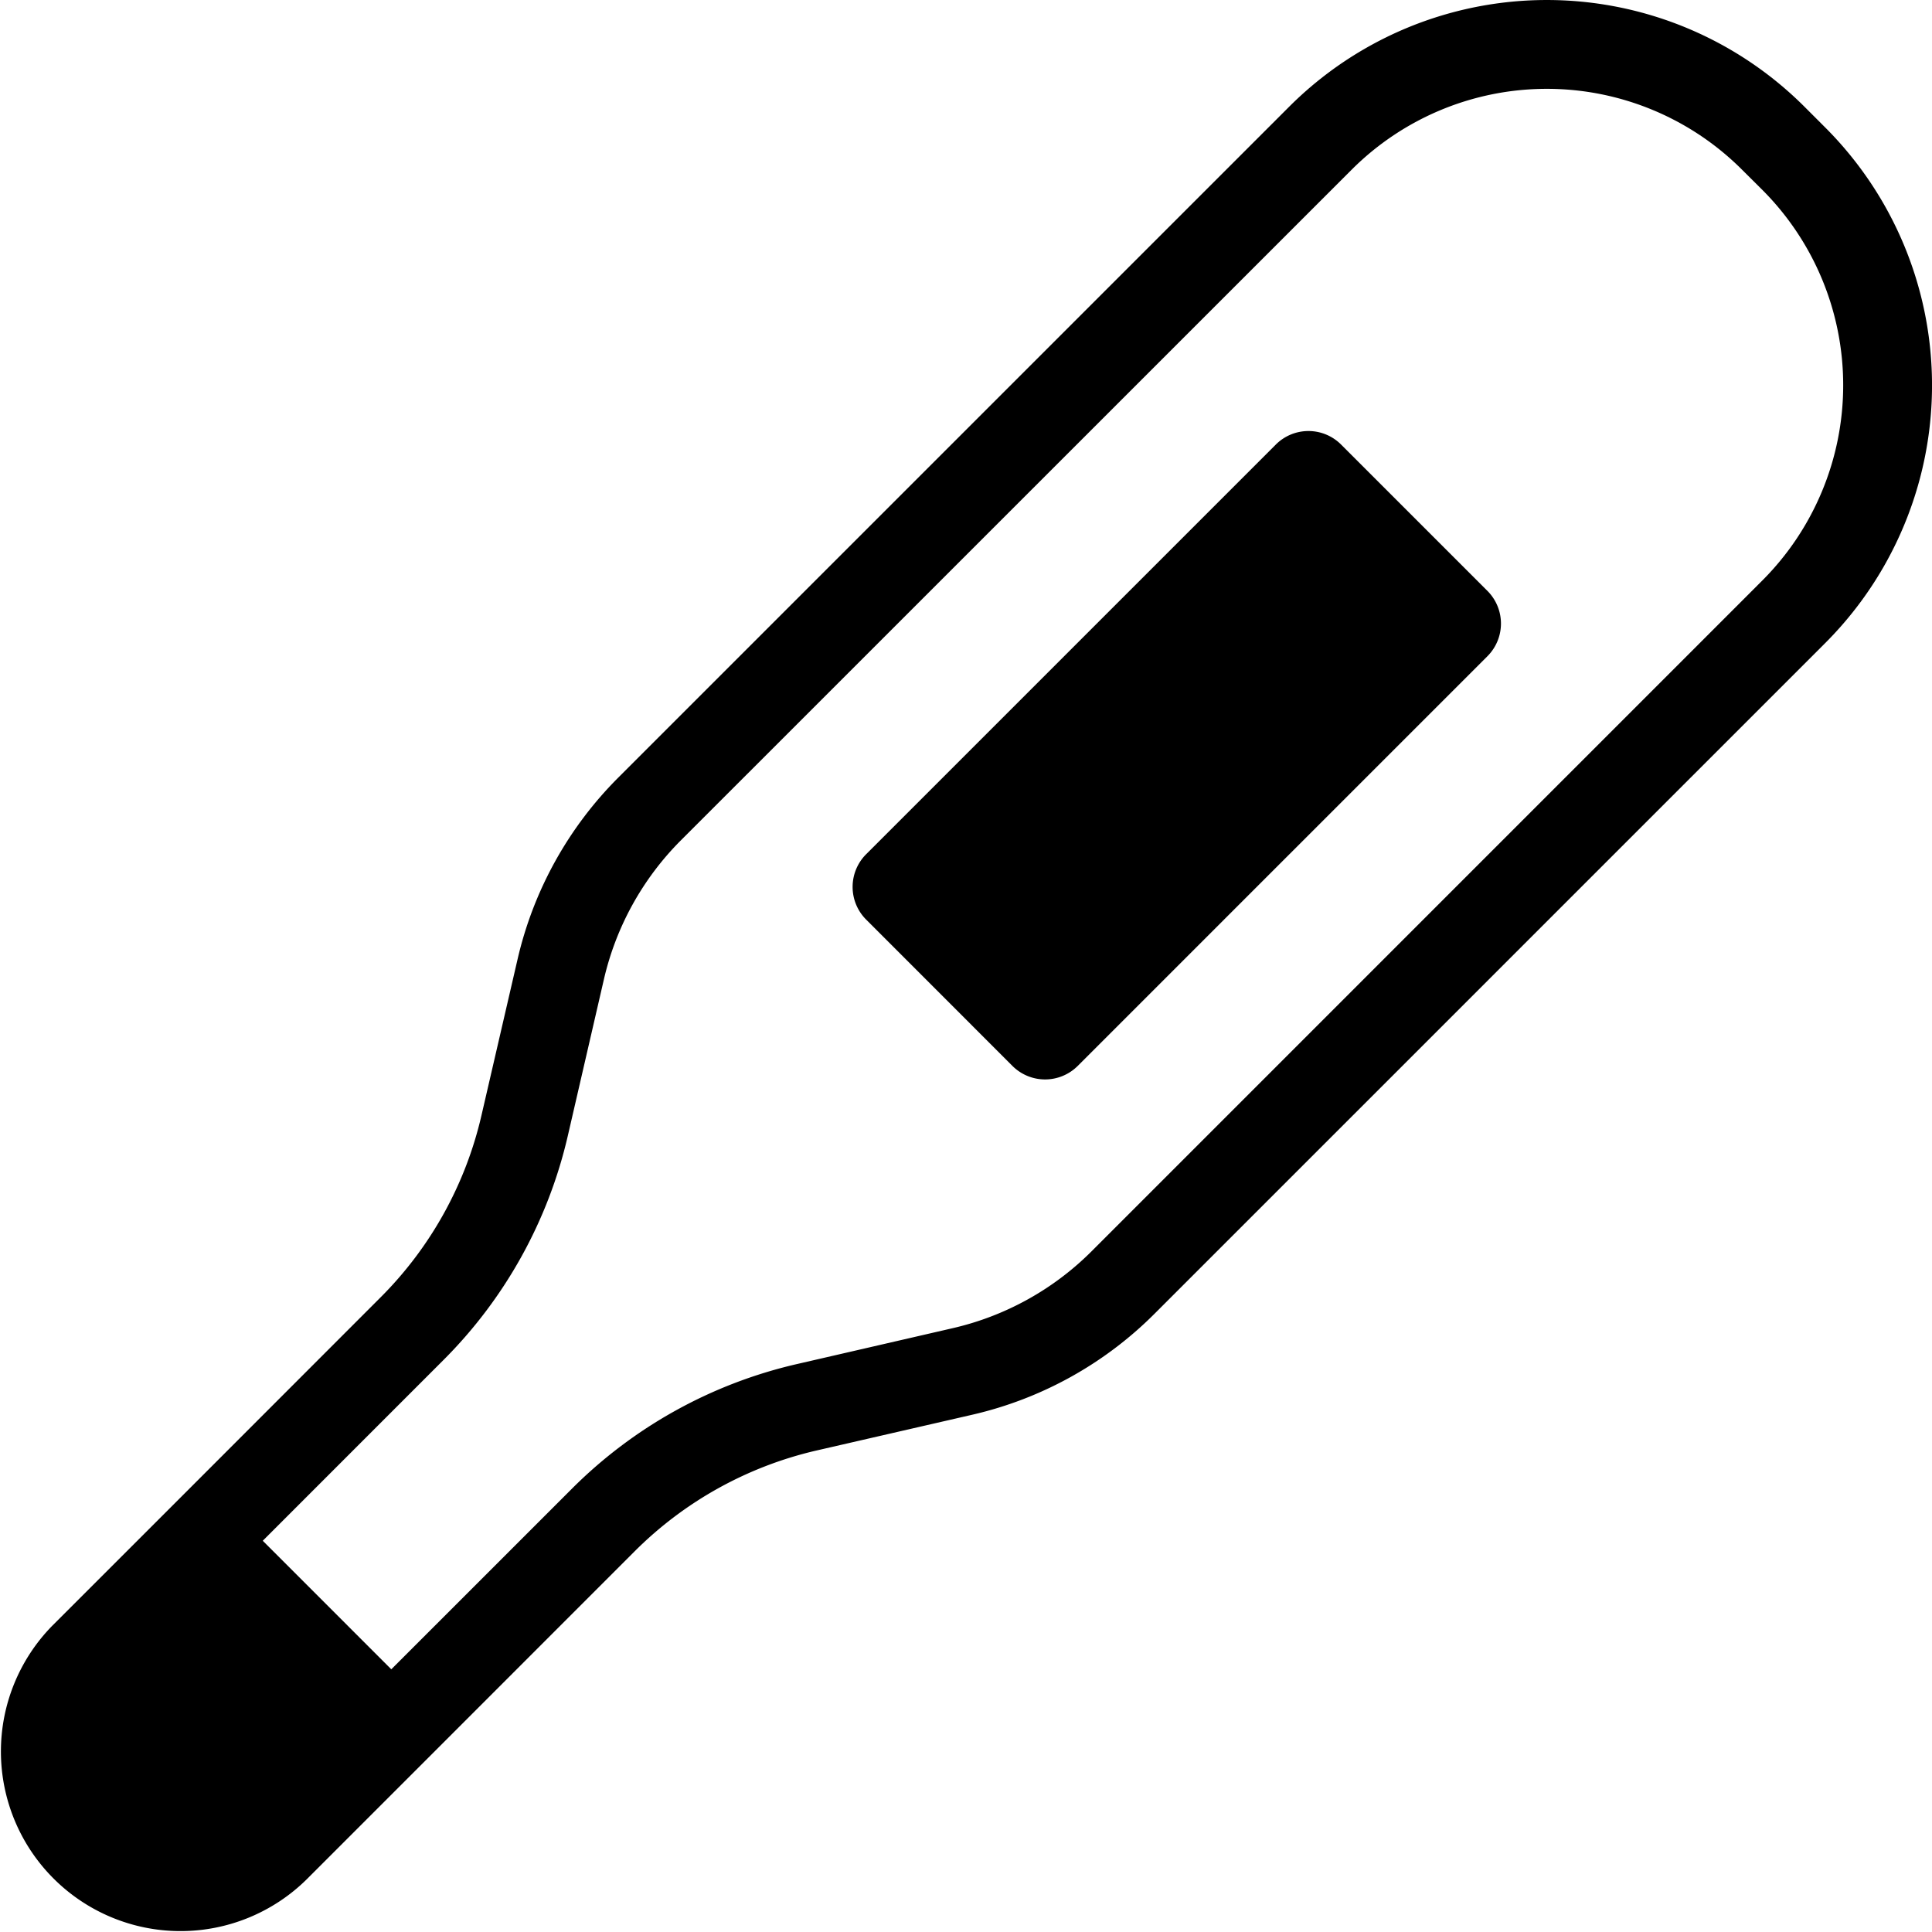
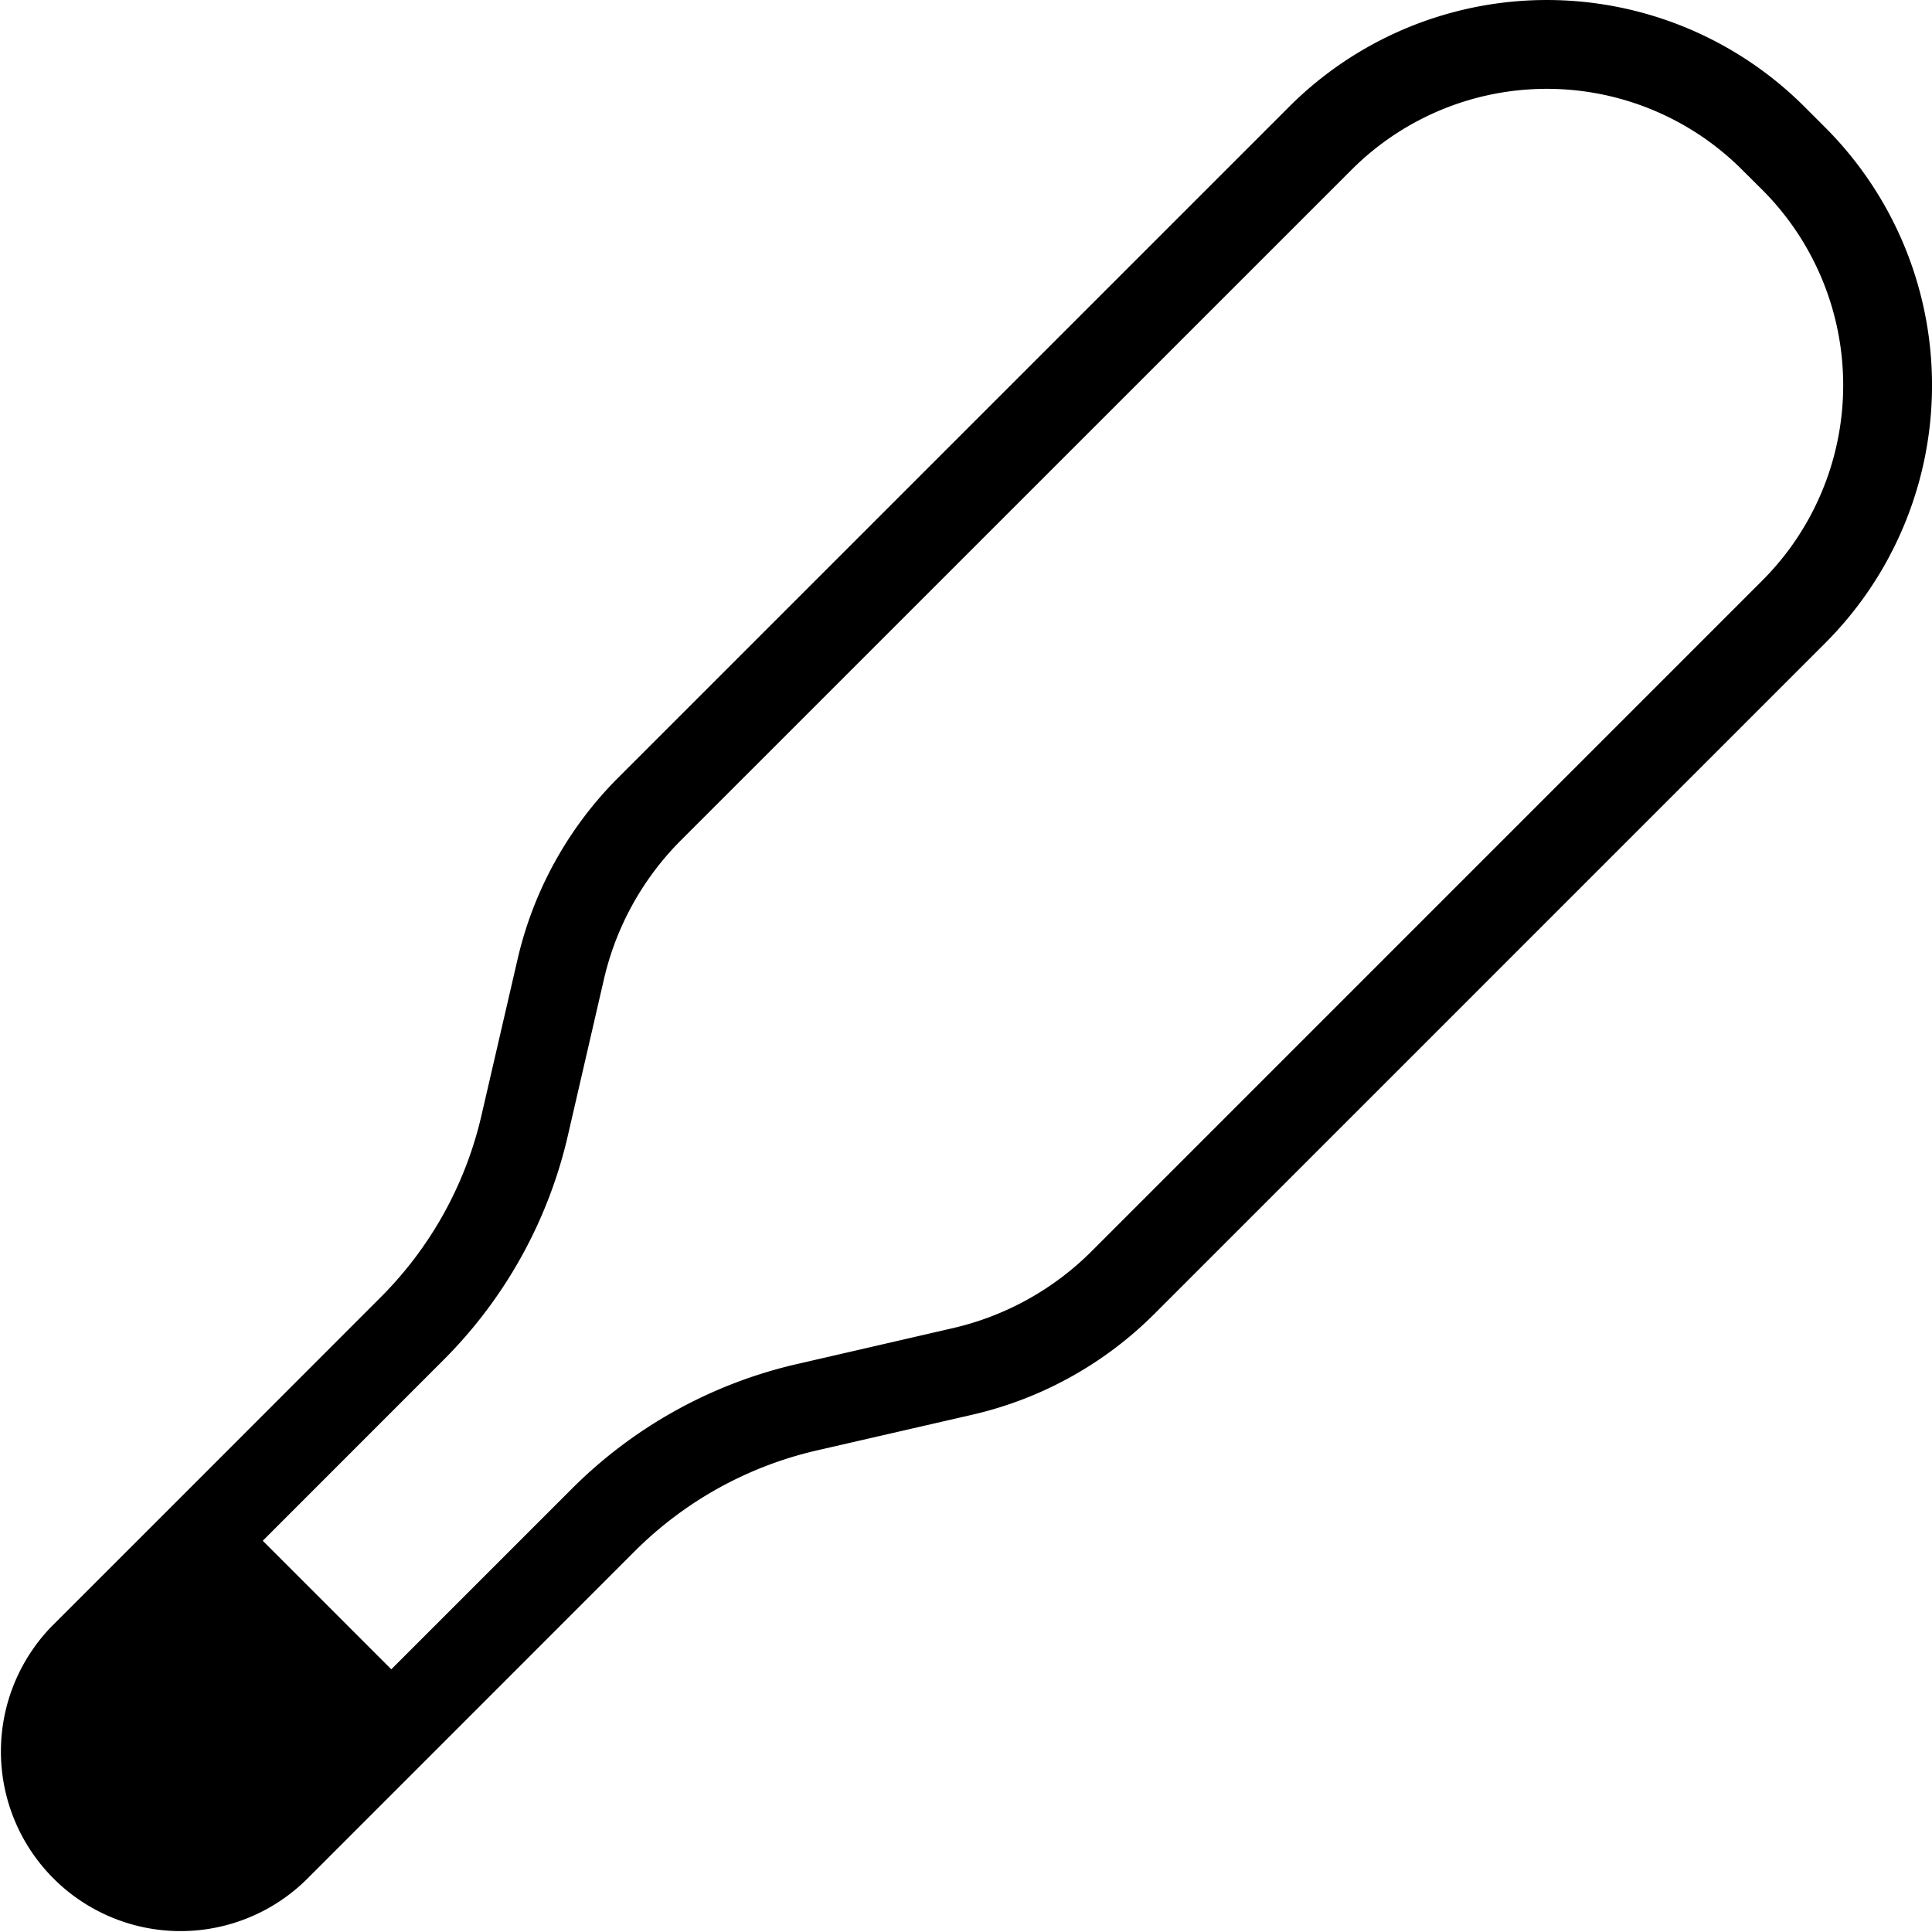
<svg xmlns="http://www.w3.org/2000/svg" width="131.099" height="131.096" viewBox="0 0 131.099 131.096">
  <g id="体温計" transform="translate(-0.001 -0.007)">
    <path id="パス_1" data-name="パス 1" d="M123.854,8.657l-1.4-1.4a24.727,24.727,0,0,0-34.983,0L41.956,52.771a25.558,25.558,0,0,0-6.837,12.339L32.67,75.7a25.565,25.565,0,0,1-6.842,12.339L12.51,101.365l-3.192,3.192L3.572,110.3a12.188,12.188,0,0,0,17.236,17.236l5.745-5.745,3.193-3.193,13.319-13.323a25.61,25.61,0,0,1,12.343-6.842L66,96a25.581,25.581,0,0,0,12.339-6.842l45.514-45.514A24.734,24.734,0,0,0,123.854,8.657ZM119.6,39.384,74.087,84.9a19.511,19.511,0,0,1-9.442,5.233l-10.59,2.44a31.609,31.609,0,0,0-15.243,8.45L26.553,113.28l-8.722-8.722L30.086,92.3a31.543,31.543,0,0,0,8.45-15.243L40.98,66.462a19.575,19.575,0,0,1,5.233-9.442L91.727,11.514a18.729,18.729,0,0,1,26.474,0l1.4,1.392A18.748,18.748,0,0,1,119.6,39.384Z" transform="translate(0 0)" />
-     <path id="パス_2" data-name="パス 2" d="M259.1,115.152a3.13,3.13,0,0,0-4.429,0l-27.8,27.8a3.135,3.135,0,0,0,0,4.433l9.926,9.93a3.135,3.135,0,0,0,4.433,0l27.8-27.8a3.135,3.135,0,0,0,0-4.433Z" transform="translate(-168.097 -84.979)" />
  </g>
</svg>